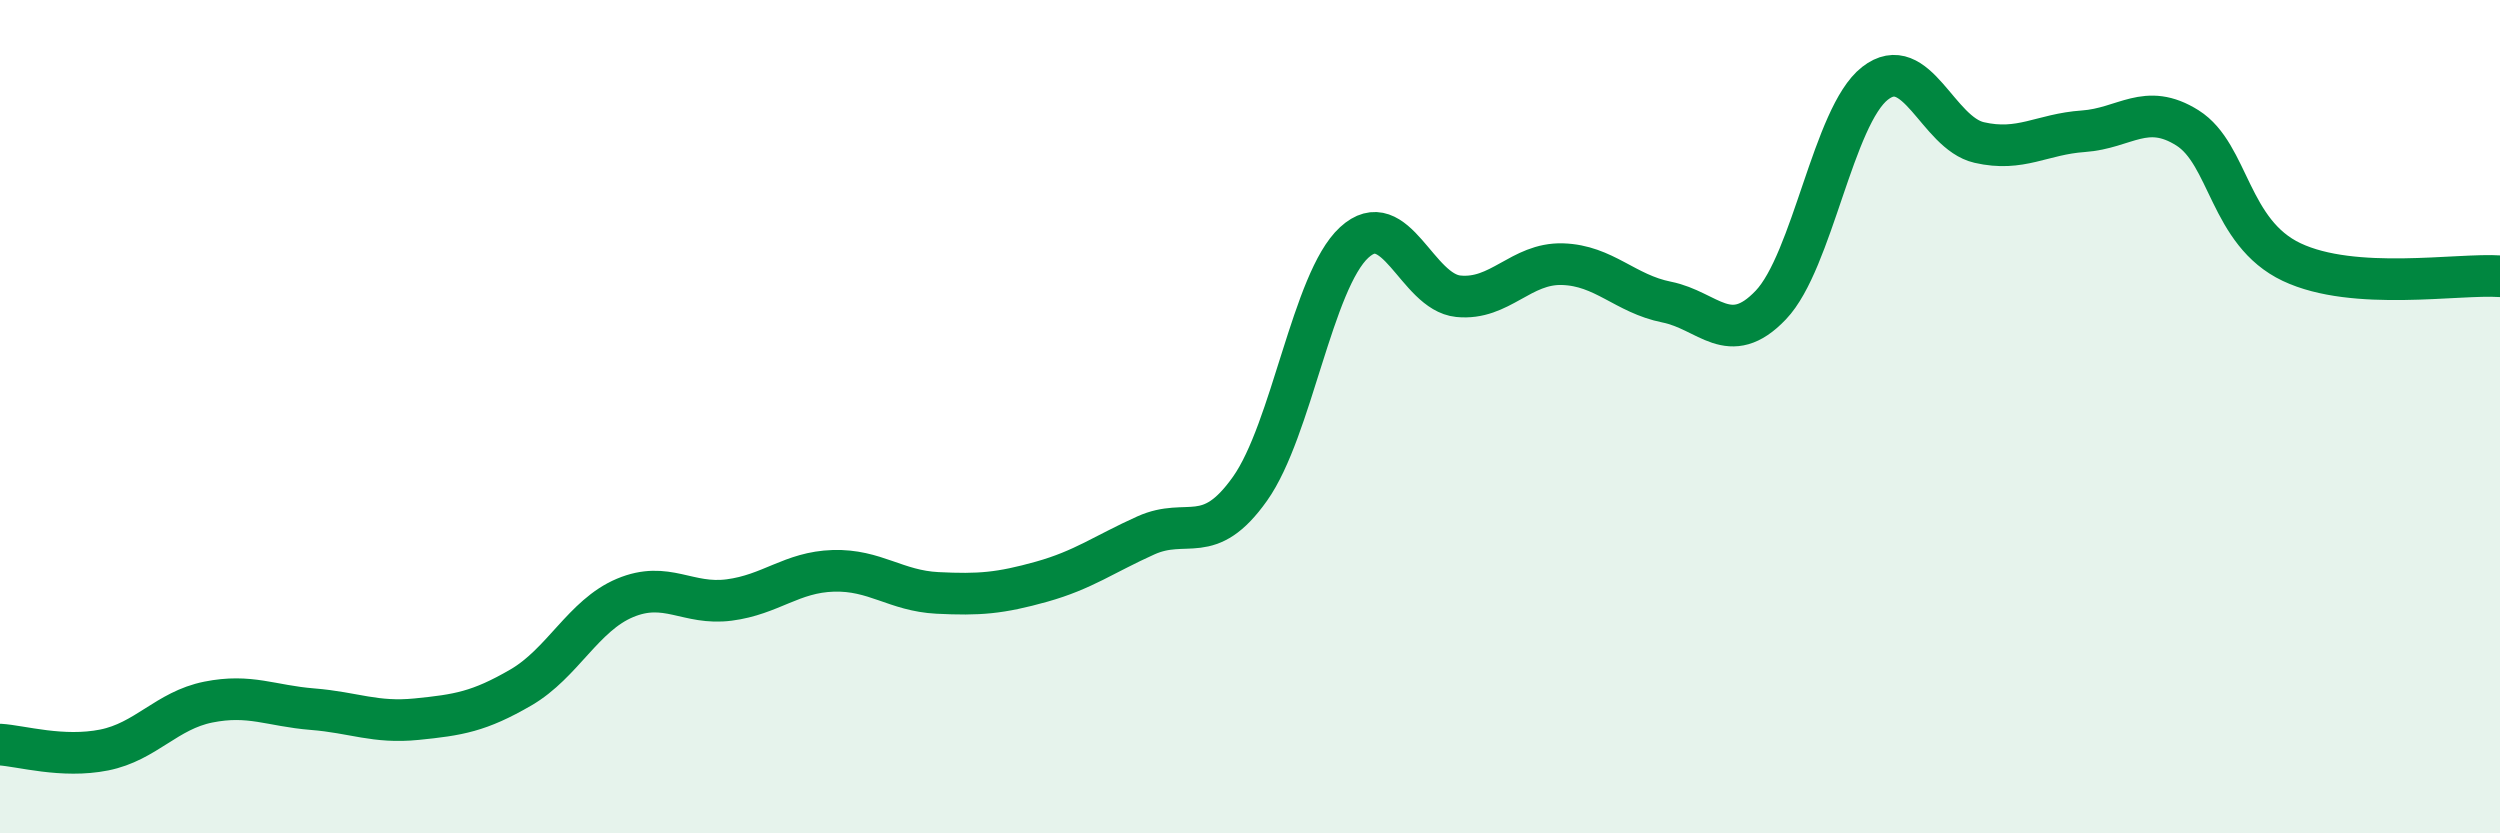
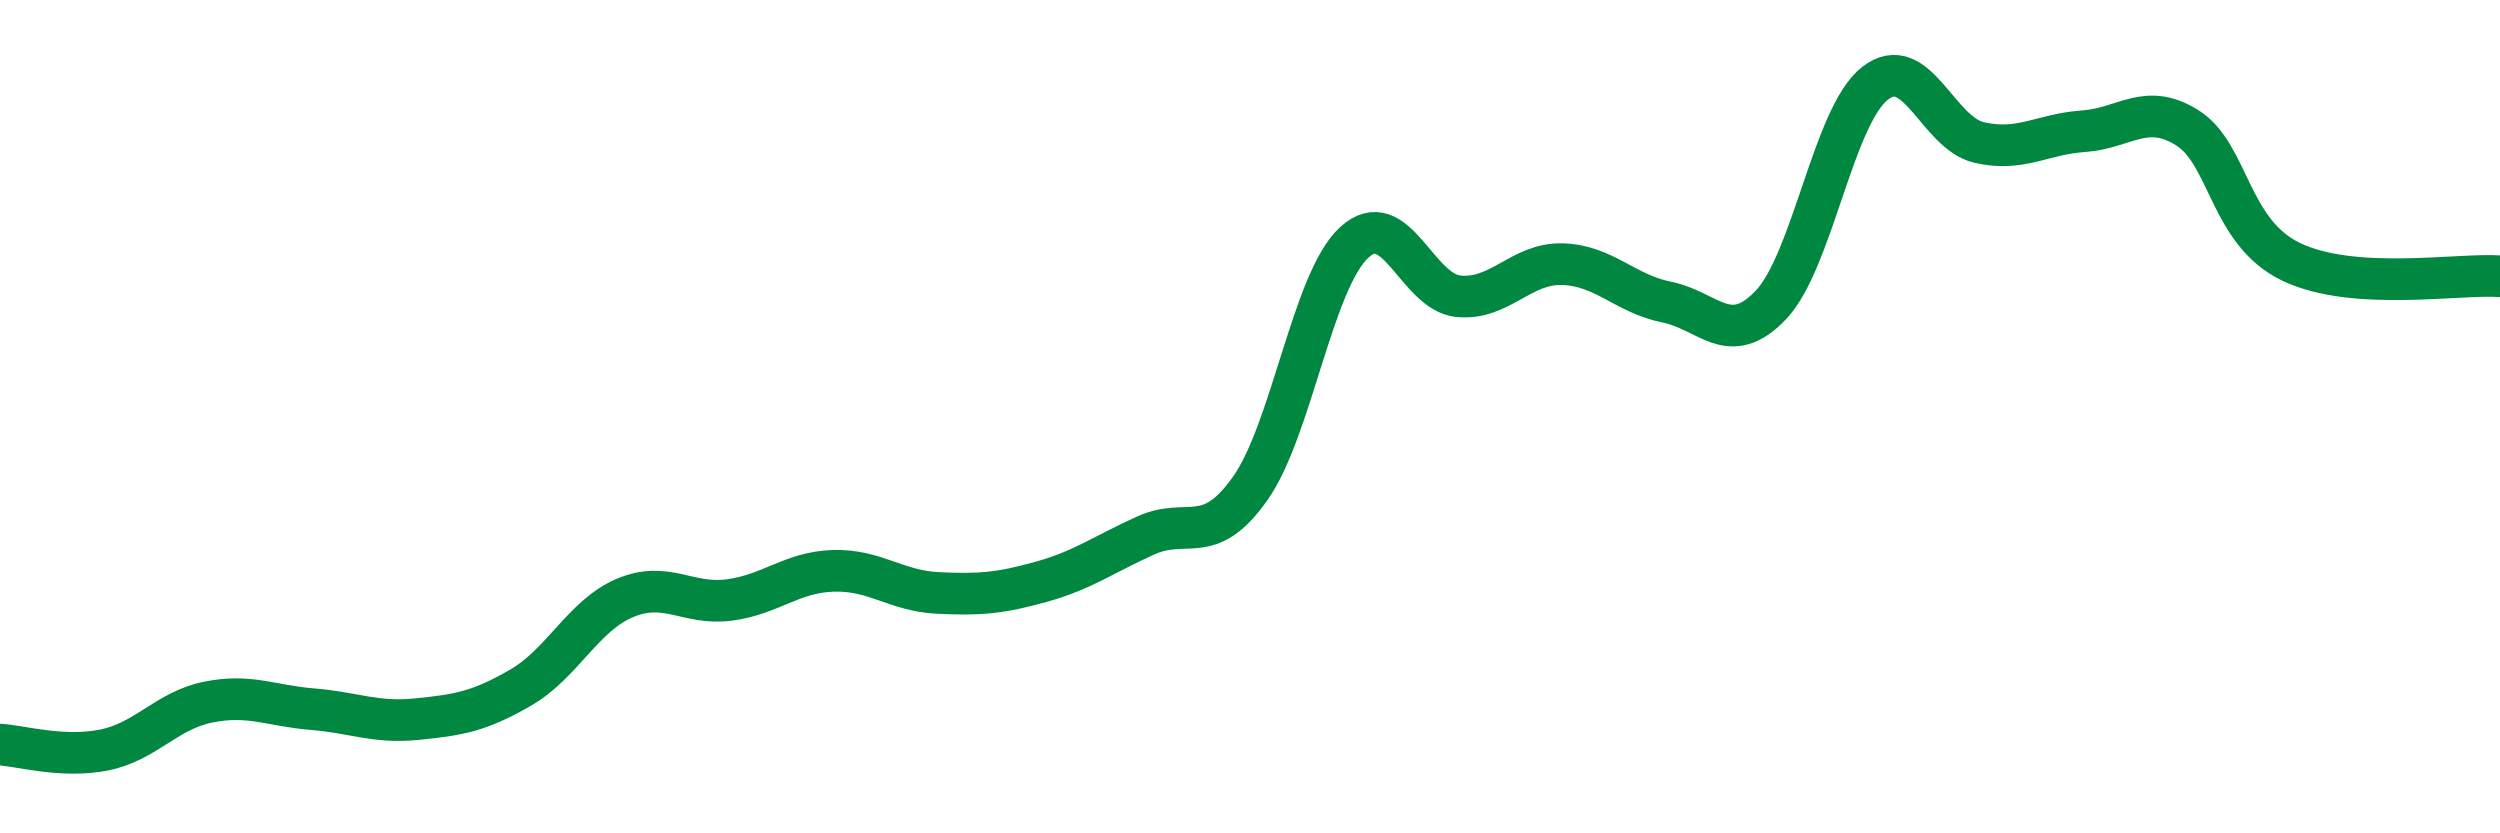
<svg xmlns="http://www.w3.org/2000/svg" width="60" height="20" viewBox="0 0 60 20">
-   <path d="M 0,17.87 C 0.5,17.9 1.5,18.2 2.5,18 C 3.5,17.8 4,17.05 5,16.85 C 6,16.65 6.5,16.94 7.5,17.02 C 8.5,17.1 9,17.36 10,17.26 C 11,17.16 11.5,17.08 12.5,16.5 C 13.5,15.92 14,14.77 15,14.35 C 16,13.93 16.5,14.53 17.5,14.4 C 18.5,14.27 19,13.73 20,13.7 C 21,13.67 21.5,14.18 22.5,14.23 C 23.5,14.28 24,14.24 25,13.96 C 26,13.68 26.5,13.3 27.5,12.85 C 28.5,12.4 29,13.14 30,11.73 C 31,10.32 31.5,6.74 32.5,5.82 C 33.5,4.9 34,7.01 35,7.11 C 36,7.21 36.5,6.31 37.5,6.34 C 38.5,6.37 39,7.05 40,7.25 C 41,7.45 41.5,8.37 42.5,7.32 C 43.5,6.27 44,2.78 45,2 C 46,1.22 46.5,3.19 47.5,3.42 C 48.5,3.65 49,3.22 50,3.15 C 51,3.08 51.5,2.44 52.5,3.07 C 53.5,3.7 53.5,5.58 55,6.29 C 56.5,7 59,6.56 60,6.63L60 20L0 20Z" fill="#008740" opacity="0.1" stroke-linecap="round" stroke-linejoin="round" />
  <path d="M 0,17.87 C 0.5,17.9 1.5,18.2 2.5,18 C 3.5,17.8 4,17.05 5,16.85 C 6,16.65 6.5,16.94 7.5,17.02 C 8.5,17.1 9,17.36 10,17.26 C 11,17.16 11.5,17.08 12.5,16.5 C 13.5,15.92 14,14.77 15,14.35 C 16,13.93 16.5,14.53 17.5,14.4 C 18.5,14.27 19,13.73 20,13.7 C 21,13.67 21.5,14.18 22.5,14.23 C 23.5,14.28 24,14.24 25,13.96 C 26,13.68 26.5,13.3 27.5,12.85 C 28.5,12.4 29,13.14 30,11.73 C 31,10.32 31.5,6.74 32.5,5.82 C 33.5,4.9 34,7.01 35,7.11 C 36,7.21 36.5,6.31 37.5,6.34 C 38.5,6.37 39,7.05 40,7.25 C 41,7.45 41.5,8.37 42.5,7.32 C 43.5,6.27 44,2.78 45,2 C 46,1.22 46.5,3.19 47.5,3.42 C 48.5,3.65 49,3.22 50,3.15 C 51,3.08 51.5,2.44 52.5,3.07 C 53.5,3.7 53.5,5.58 55,6.29 C 56.5,7 59,6.56 60,6.63" stroke="#008740" stroke-width="1" fill="none" stroke-linecap="round" stroke-linejoin="round" />
</svg>